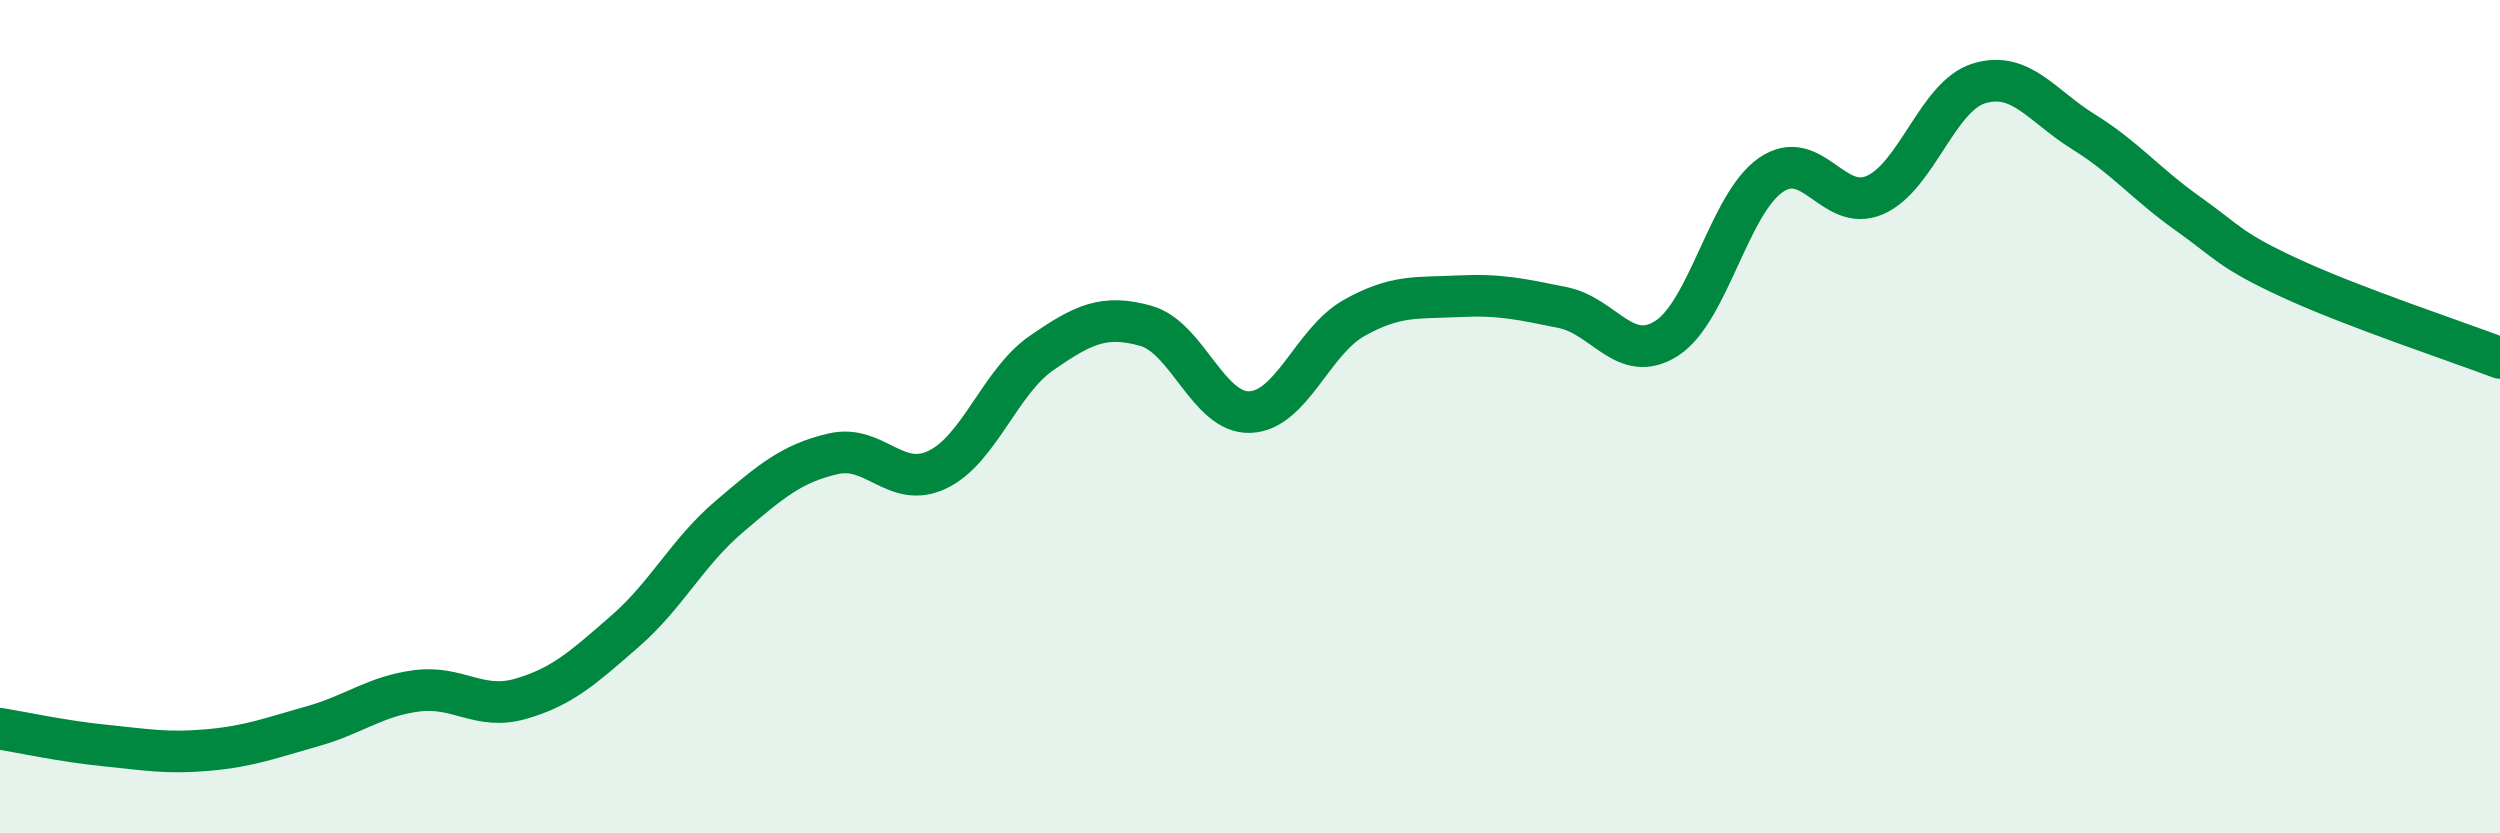
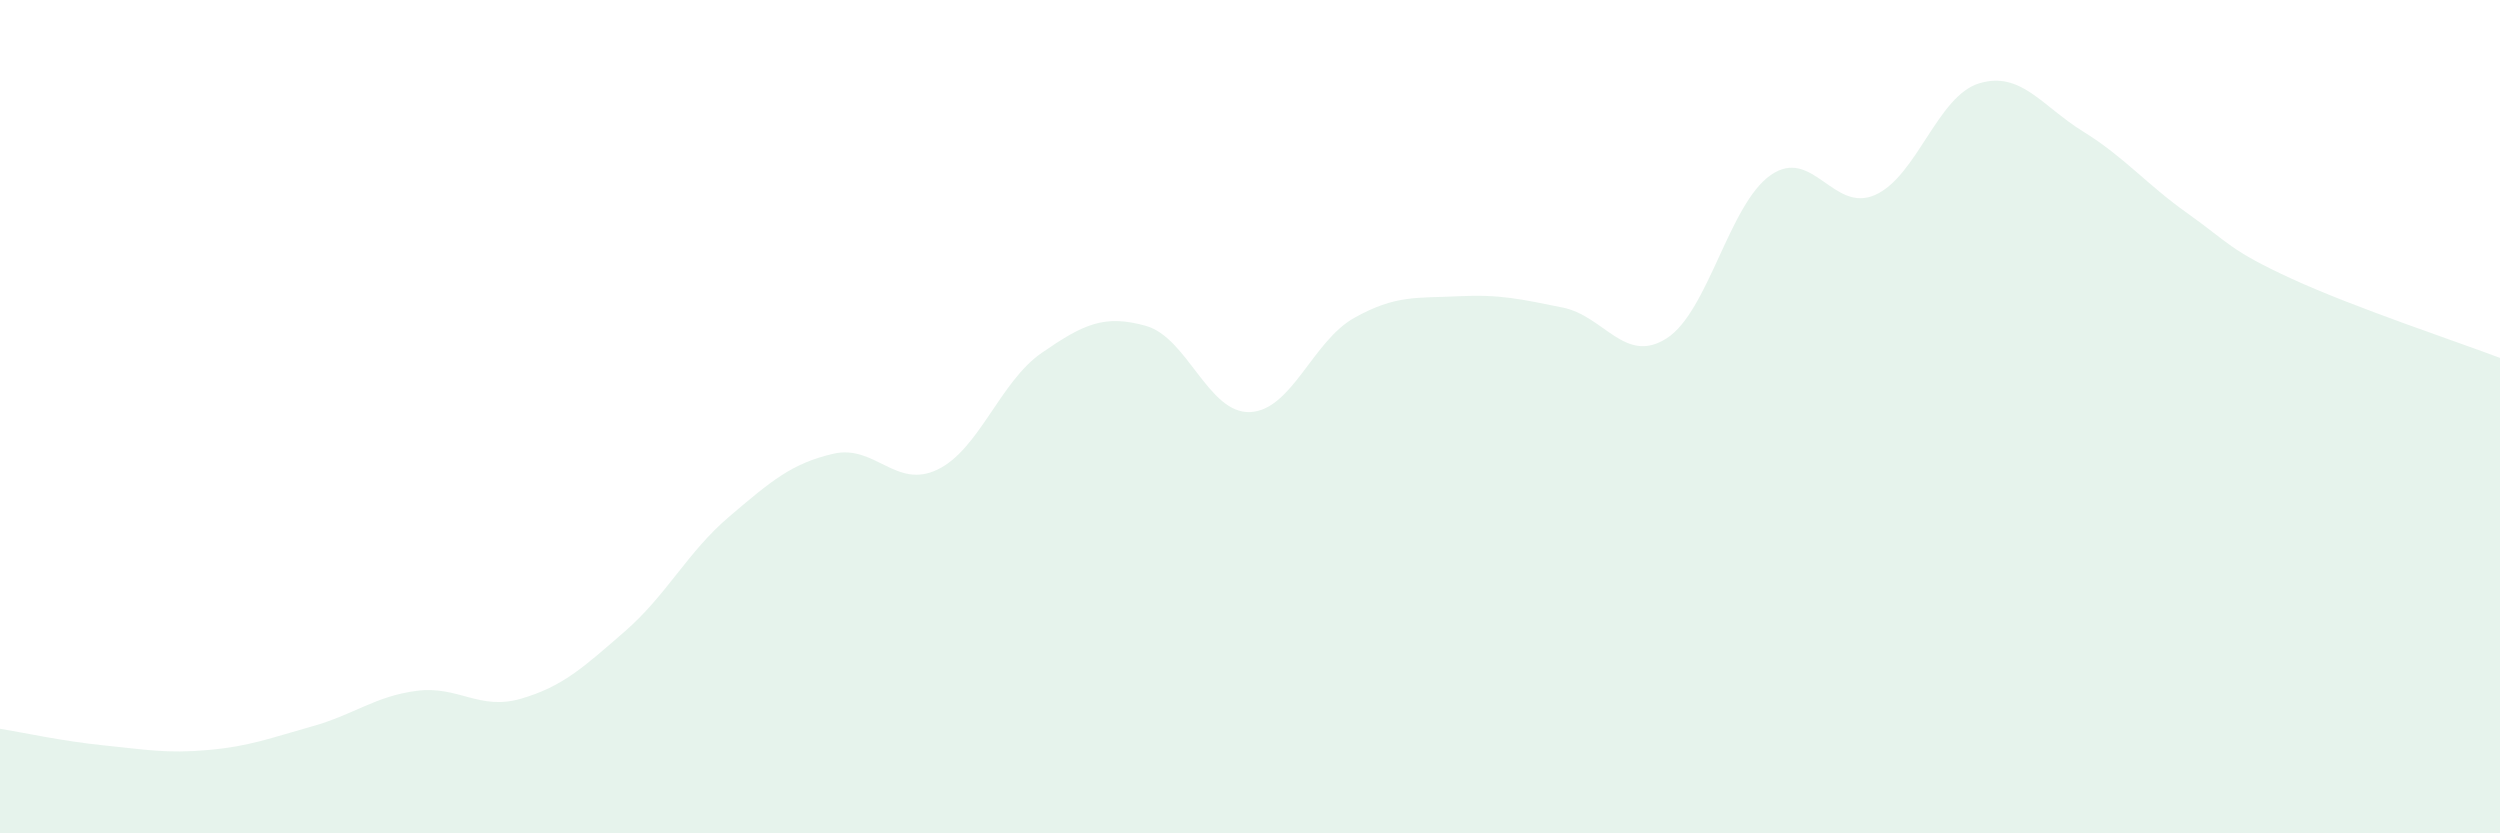
<svg xmlns="http://www.w3.org/2000/svg" width="60" height="20" viewBox="0 0 60 20">
  <path d="M 0,17.49 C 0.5,17.57 1.5,17.79 2.5,17.89 C 3.5,17.99 4,18.09 5,18 C 6,17.91 6.5,17.71 7.5,17.43 C 8.5,17.15 9,16.71 10,16.58 C 11,16.45 11.5,17.06 12.5,16.77 C 13.5,16.48 14,16.02 15,15.15 C 16,14.28 16.5,13.25 17.5,12.4 C 18.5,11.55 19,11.12 20,10.89 C 21,10.66 21.5,11.75 22.5,11.27 C 23.5,10.79 24,9.16 25,8.47 C 26,7.78 26.5,7.54 27.5,7.82 C 28.5,8.1 29,9.93 30,9.89 C 31,9.85 31.5,8.19 32.5,7.63 C 33.5,7.07 34,7.16 35,7.11 C 36,7.06 36.5,7.18 37.5,7.38 C 38.5,7.58 39,8.76 40,8.12 C 41,7.48 41.5,4.89 42.5,4.2 C 43.5,3.51 44,5.12 45,4.68 C 46,4.24 46.5,2.3 47.5,2 C 48.5,1.7 49,2.54 50,3.16 C 51,3.78 51.5,4.41 52.5,5.12 C 53.5,5.83 53.5,6 55,6.69 C 56.5,7.38 59,8.21 60,8.59L60 20L0 20Z" fill="#008740" opacity="0.1" stroke-linecap="round" stroke-linejoin="round" />
-   <path d="M 0,17.49 C 0.5,17.57 1.5,17.79 2.5,17.89 C 3.5,17.99 4,18.09 5,18 C 6,17.91 6.5,17.71 7.5,17.43 C 8.5,17.15 9,16.71 10,16.58 C 11,16.45 11.5,17.06 12.5,16.77 C 13.5,16.48 14,16.02 15,15.15 C 16,14.28 16.5,13.25 17.5,12.4 C 18.5,11.55 19,11.12 20,10.89 C 21,10.66 21.5,11.75 22.5,11.27 C 23.5,10.79 24,9.16 25,8.47 C 26,7.78 26.5,7.54 27.5,7.82 C 28.5,8.1 29,9.93 30,9.89 C 31,9.85 31.5,8.19 32.5,7.63 C 33.5,7.07 34,7.16 35,7.11 C 36,7.06 36.5,7.18 37.5,7.38 C 38.5,7.58 39,8.76 40,8.12 C 41,7.48 41.5,4.89 42.5,4.2 C 43.5,3.51 44,5.12 45,4.68 C 46,4.24 46.5,2.3 47.5,2 C 48.5,1.7 49,2.54 50,3.16 C 51,3.78 51.5,4.41 52.5,5.12 C 53.5,5.83 53.5,6 55,6.69 C 56.5,7.38 59,8.21 60,8.59" stroke="#008740" stroke-width="1" fill="none" stroke-linecap="round" stroke-linejoin="round" />
</svg>